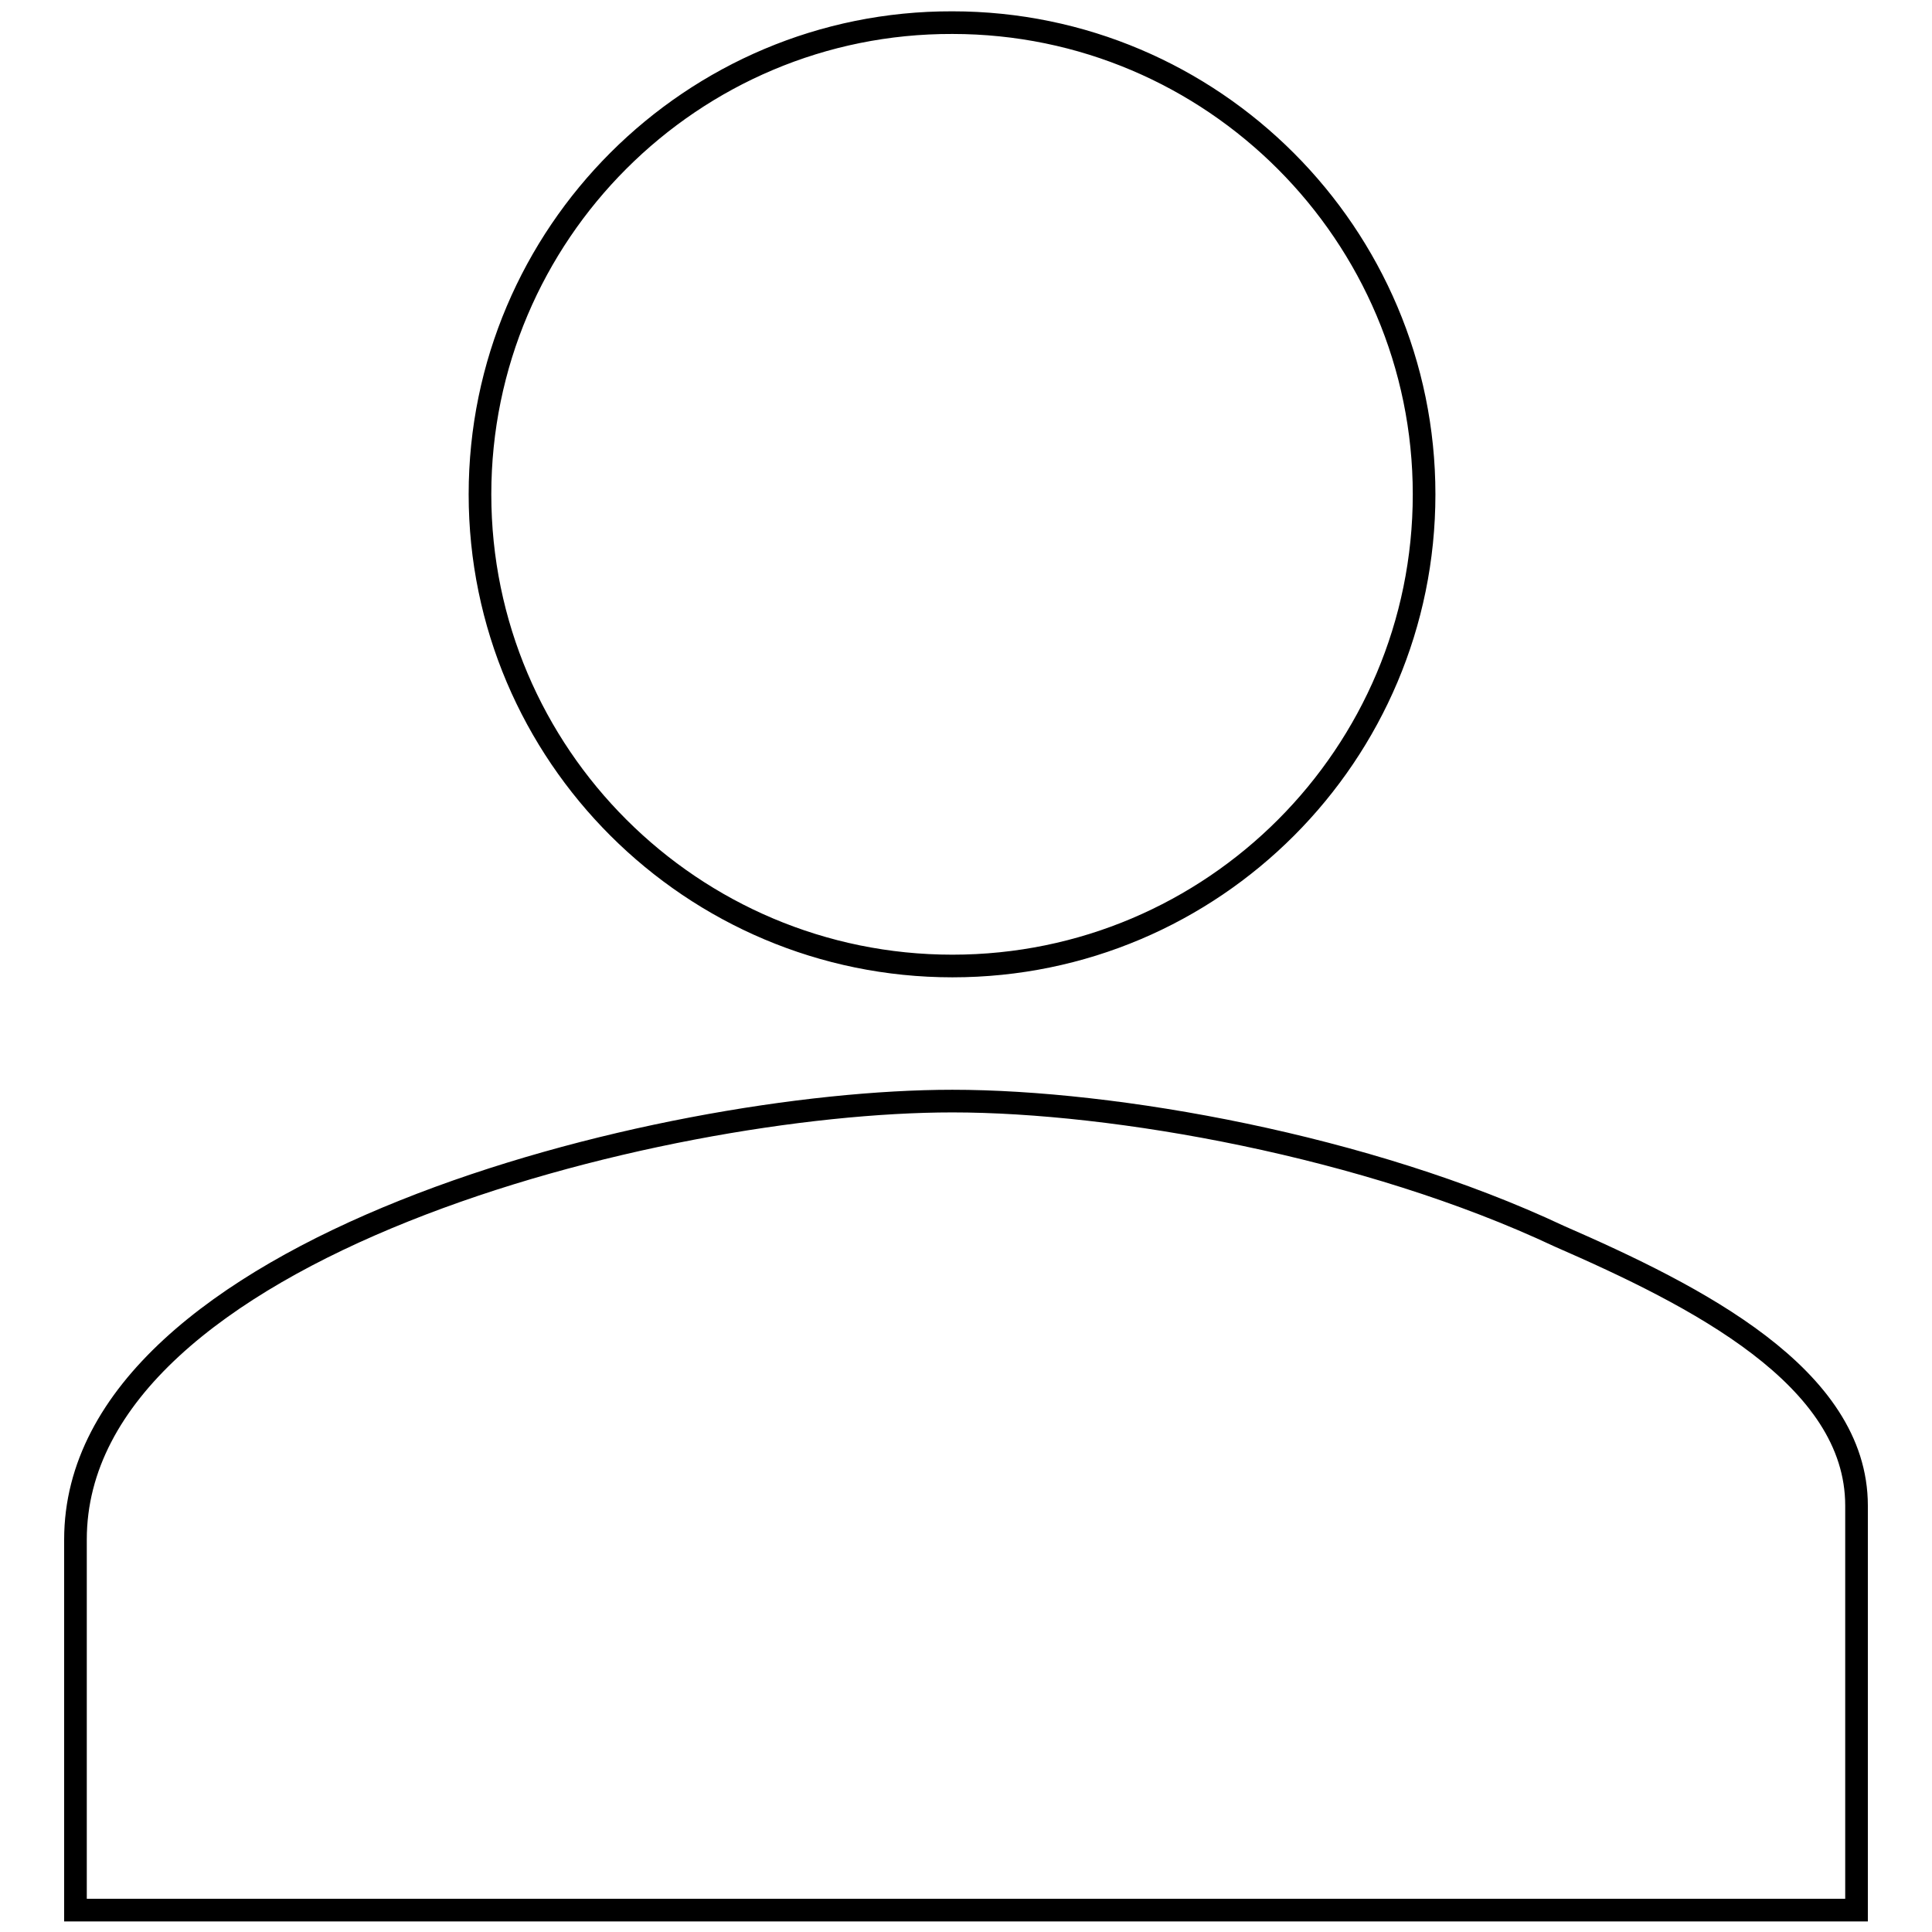
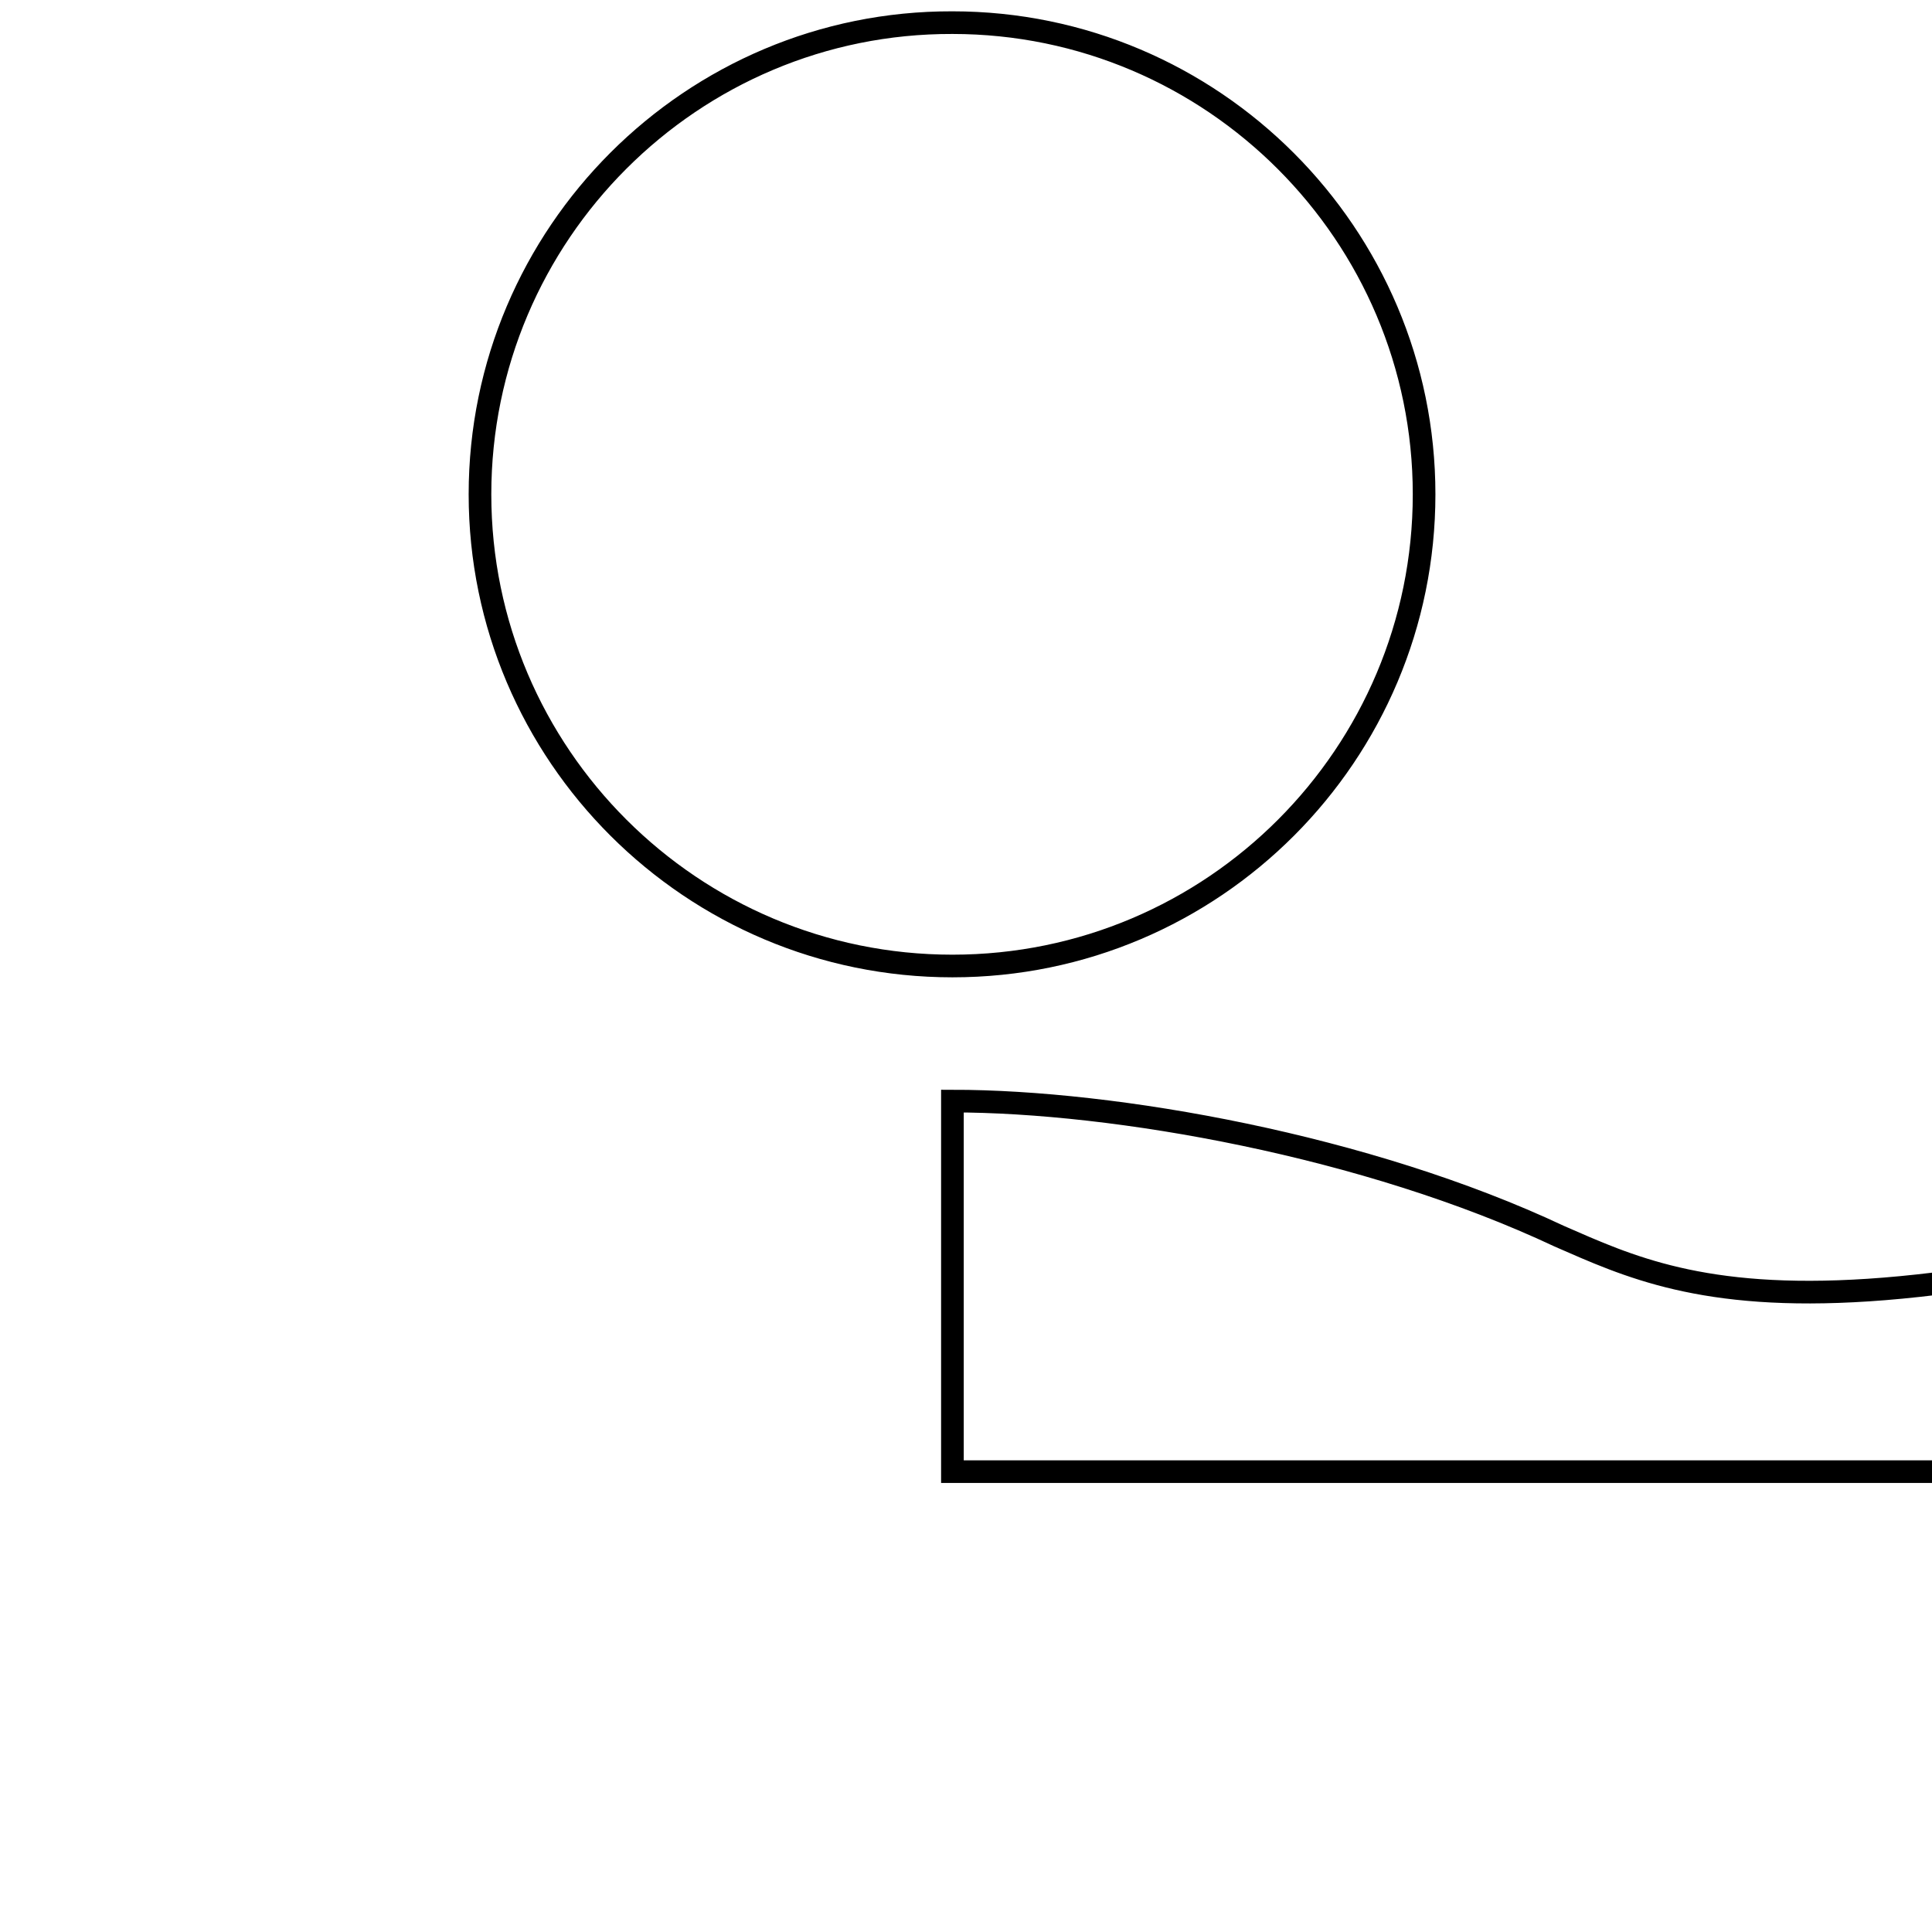
<svg xmlns="http://www.w3.org/2000/svg" version="1.1" x="0px" y="0px" viewBox="0 0 256 256" enable-background="new 0 0 256 256" xml:space="preserve">
  <g>
    <g>
-       <path stroke-width="3" fill-opacity="0" stroke="#000000" d="M206.6,163.8c-25.5-12-58.9-17.9-80.4-17.9C87.5,145.9,10,165.3,10,204v49.1h236v-53.6C246,182.4,224.7,171.7,206.6,163.8z M126.2,128c34.6,0,62.5-28.1,62.5-62.5s-28-62.5-62.5-62.5C91.7,2.9,63.6,31,63.6,65.5S91.7,128,126.2,128L126.2,128z" />
+       <path stroke-width="3" fill-opacity="0" stroke="#000000" d="M206.6,163.8c-25.5-12-58.9-17.9-80.4-17.9v49.1h236v-53.6C246,182.4,224.7,171.7,206.6,163.8z M126.2,128c34.6,0,62.5-28.1,62.5-62.5s-28-62.5-62.5-62.5C91.7,2.9,63.6,31,63.6,65.5S91.7,128,126.2,128L126.2,128z" />
    </g>
  </g>
</svg>